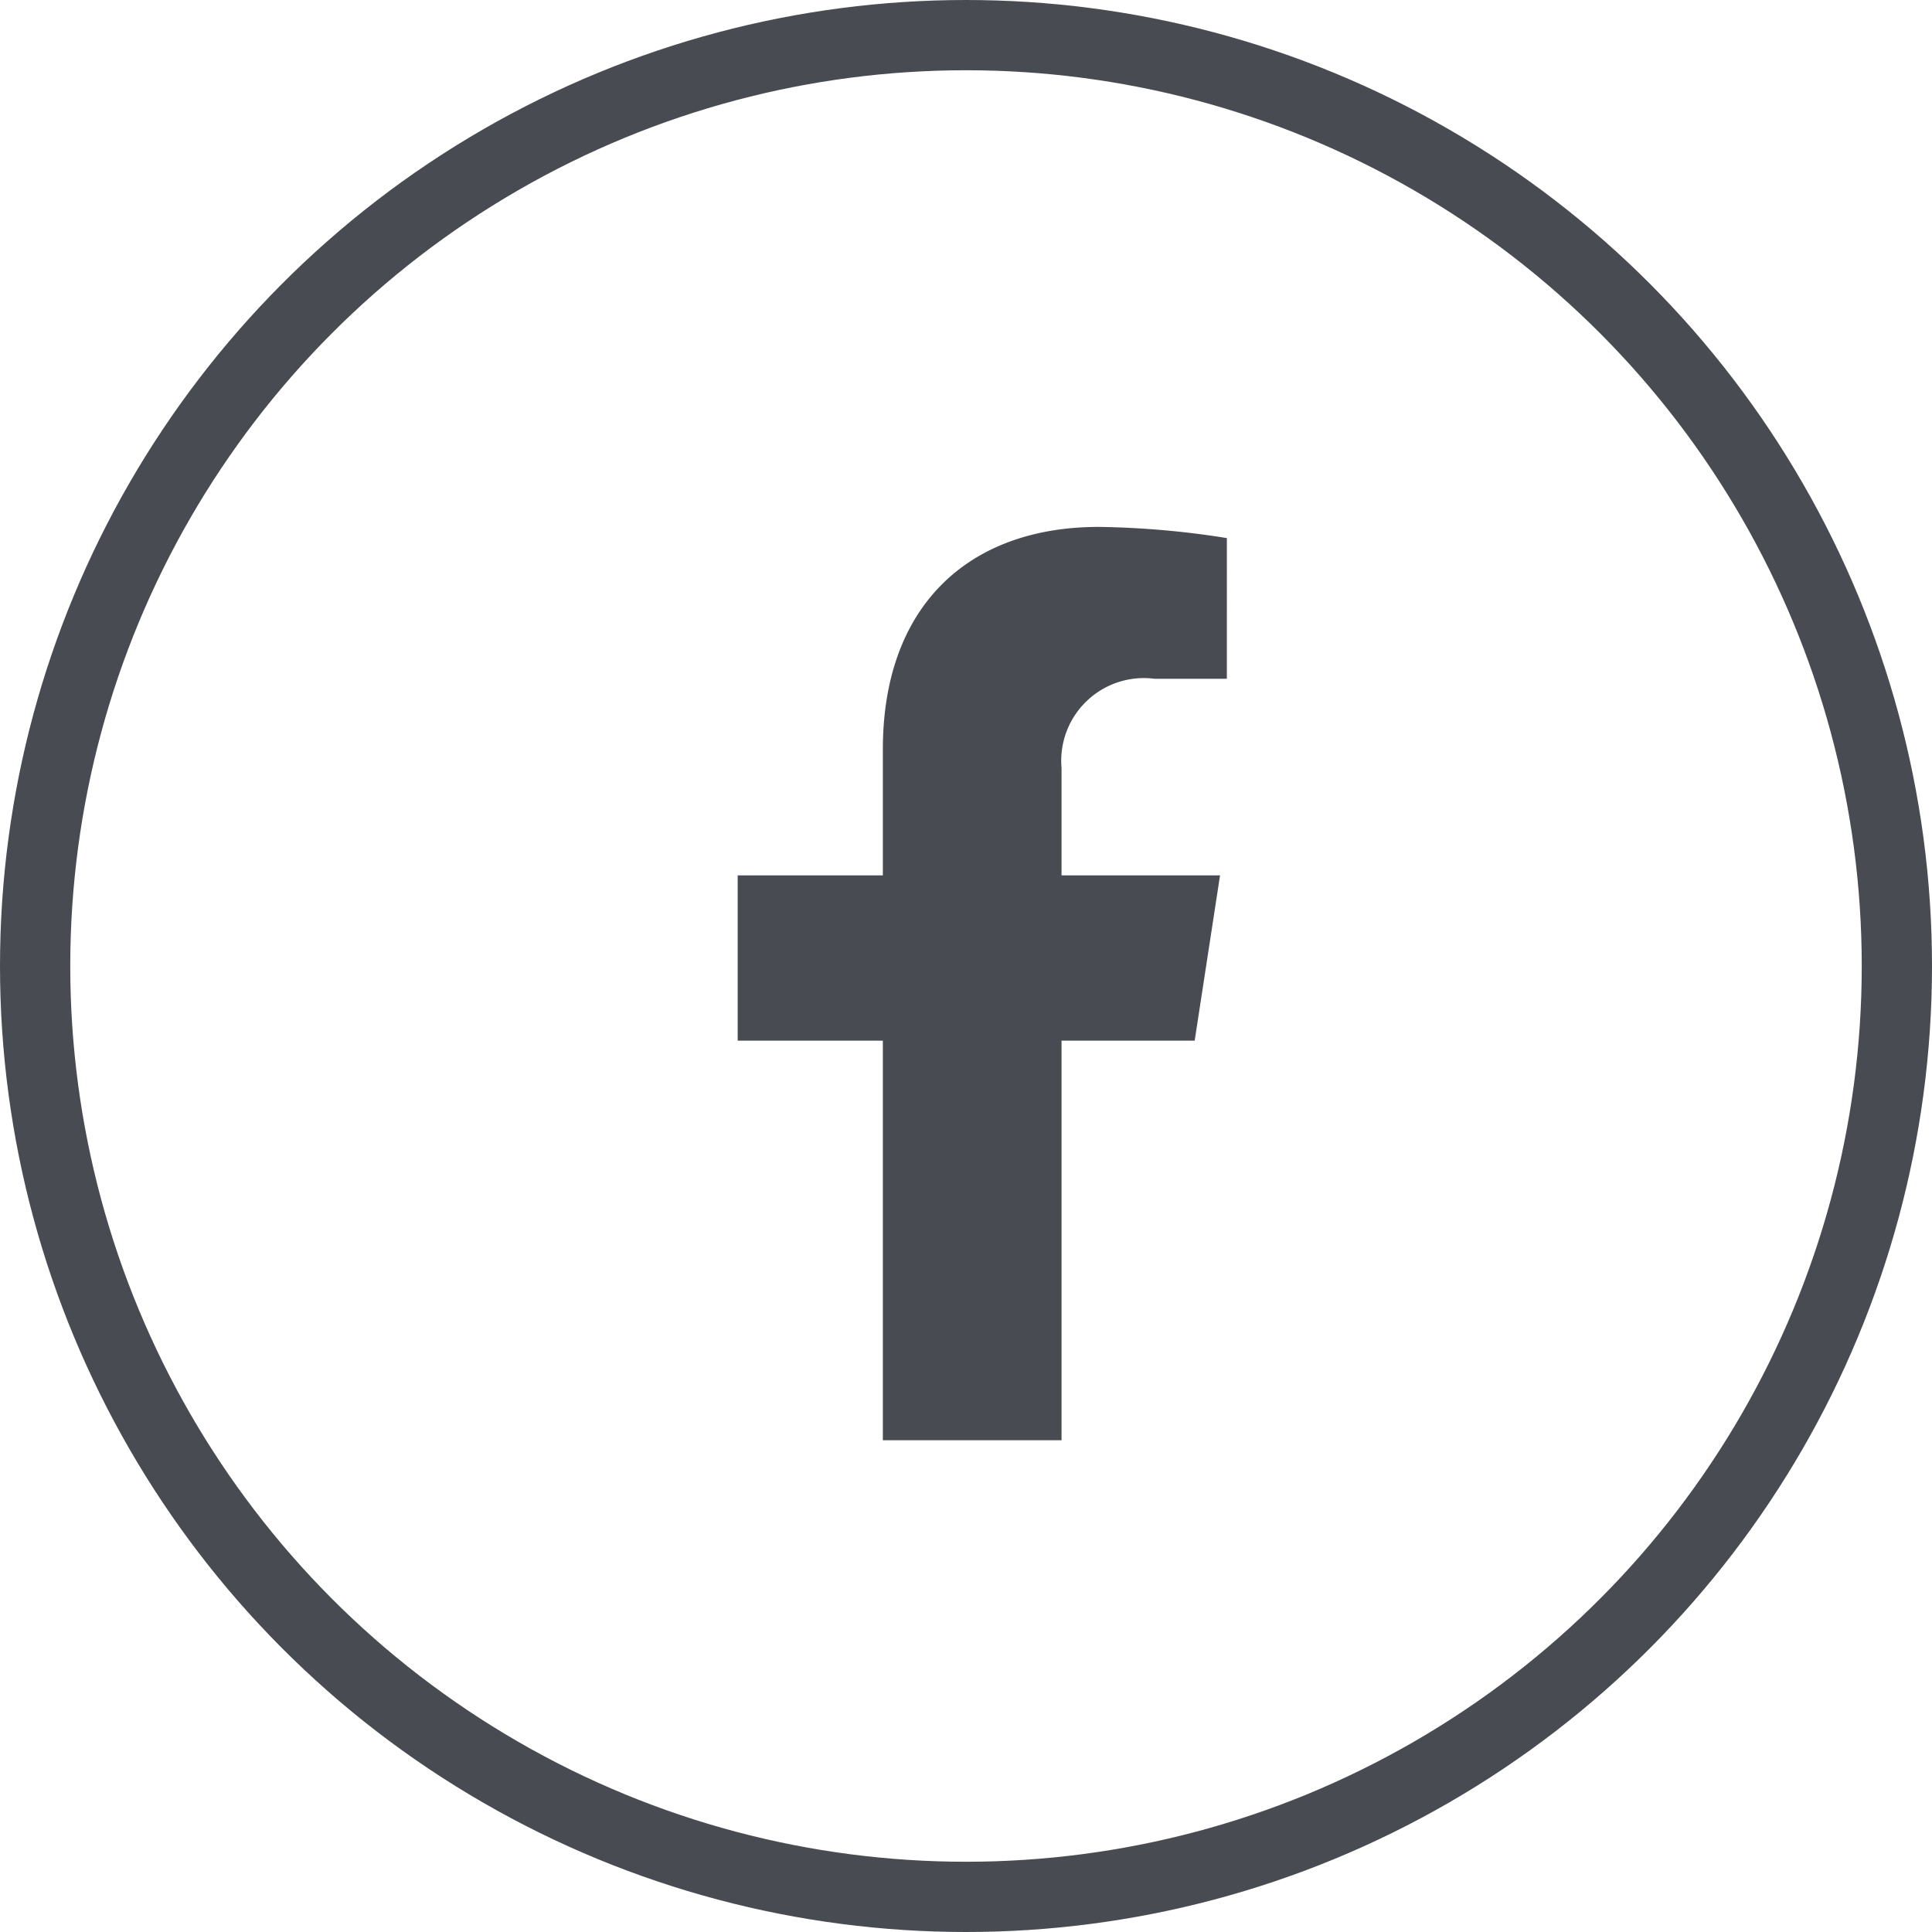
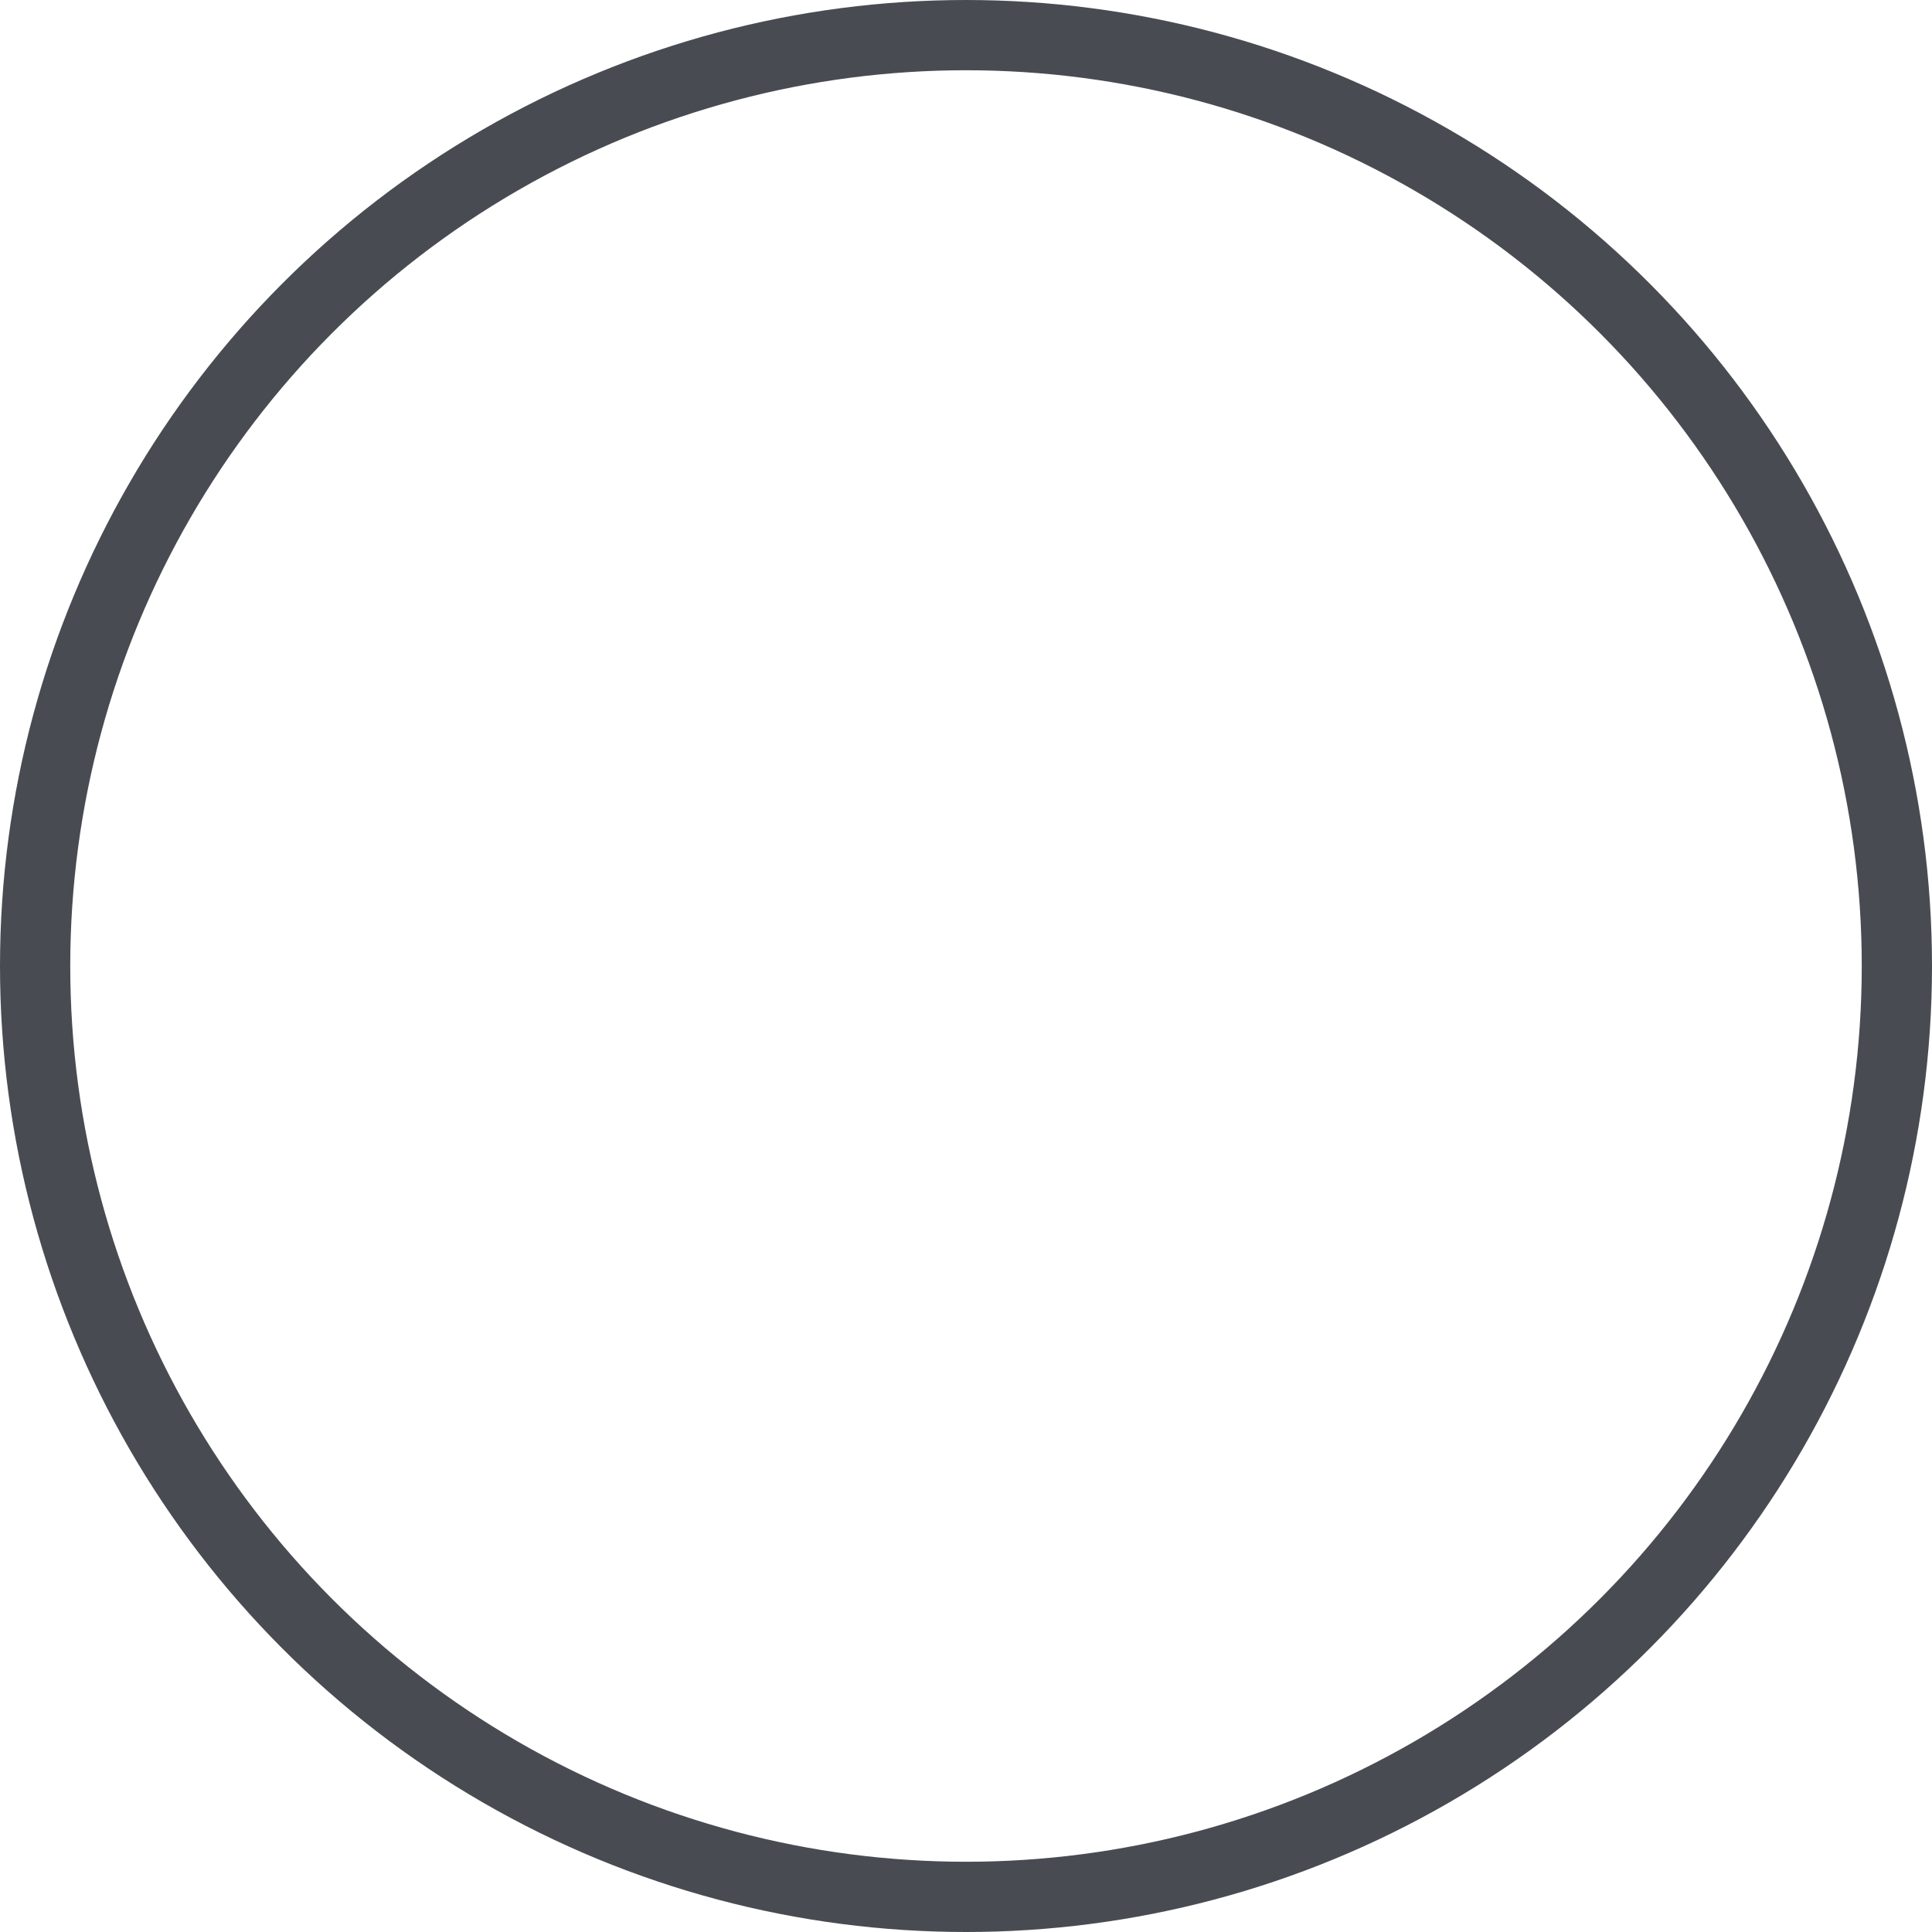
<svg xmlns="http://www.w3.org/2000/svg" id="facebook" width="55" height="55" viewBox="0 0 55 55">
-   <path id="facebook-f-brands_2_" data-name="facebook-f-brands(2)" d="M35.9,14.625l.722-4.705H32.11V6.866a2.353,2.353,0,0,1,2.653-2.542h2.053V.318A25.031,25.031,0,0,0,33.172,0c-3.718,0-6.149,2.254-6.149,6.333V9.92H22.89v4.705h4.133V26H32.11V14.625Z" transform="translate(-1.89 15)" fill="#484c52" />
  <g id="Ellipse_100" data-name="Ellipse 100" fill="none" stroke="#484c52" stroke-width="2">
-     <circle cx="27.5" cy="27.5" r="27.5" stroke="none" />
    <circle cx="27.5" cy="27.5" r="26.5" fill="none" />
  </g>
</svg>